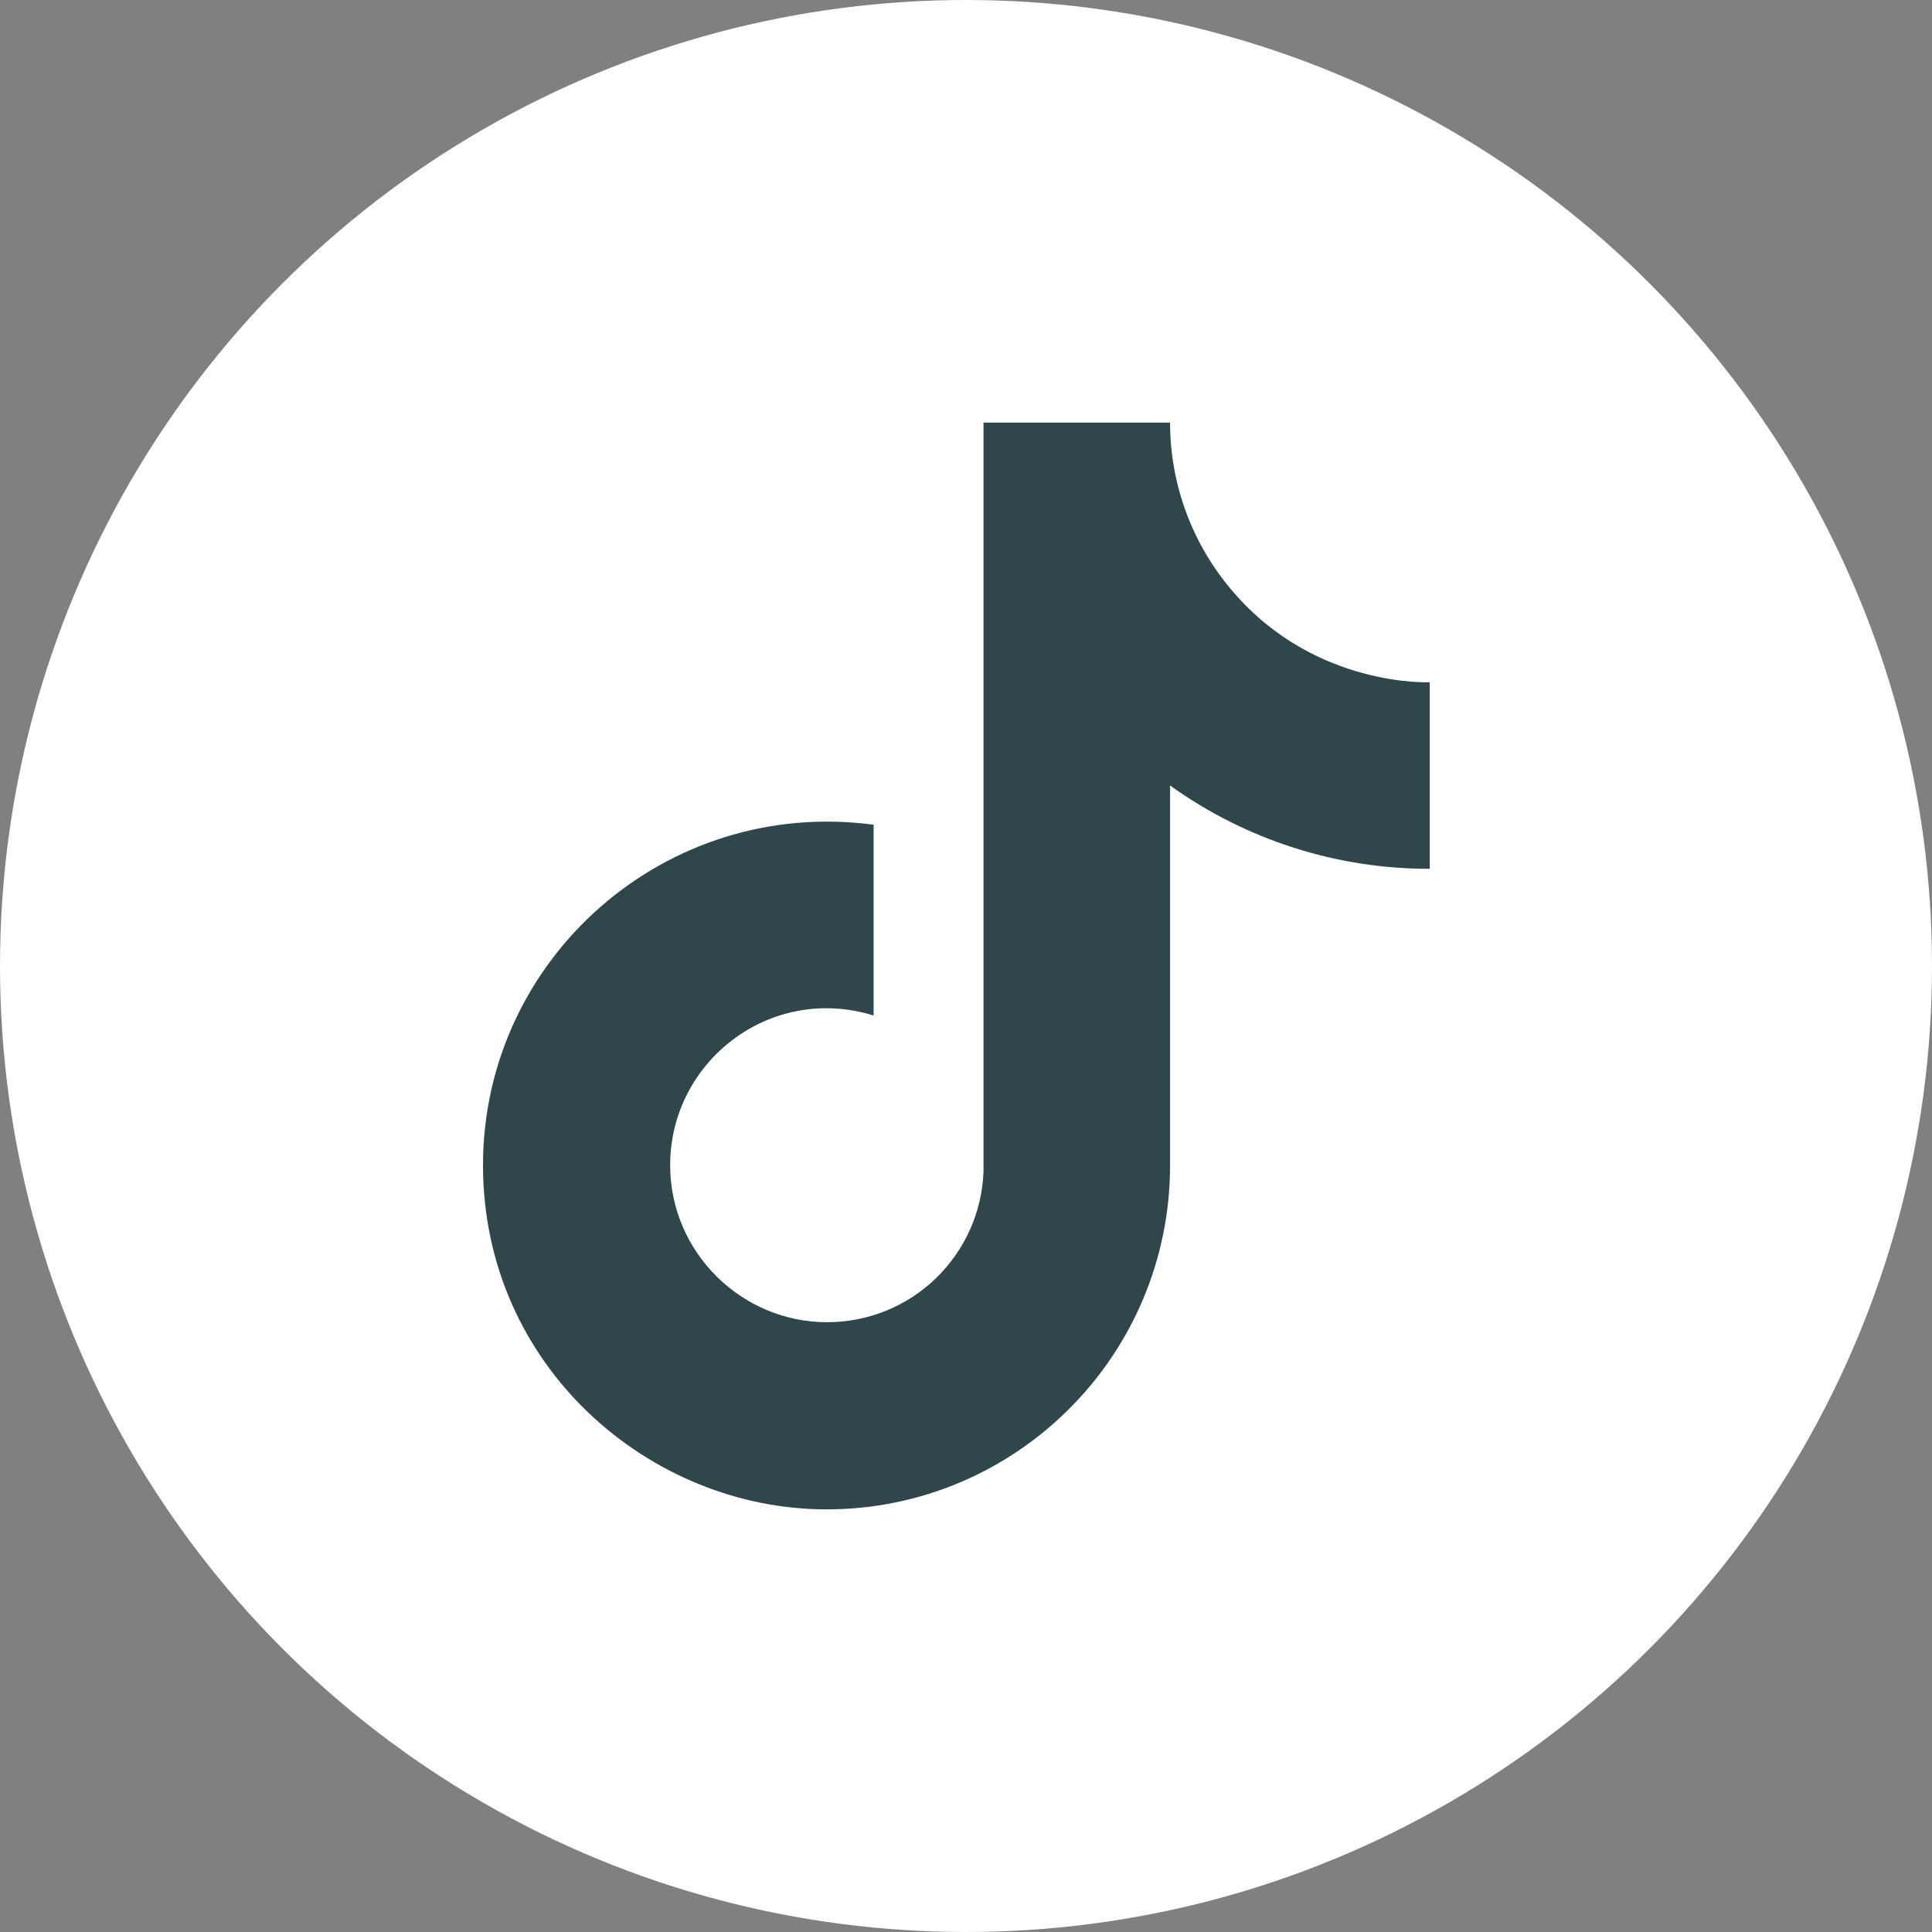
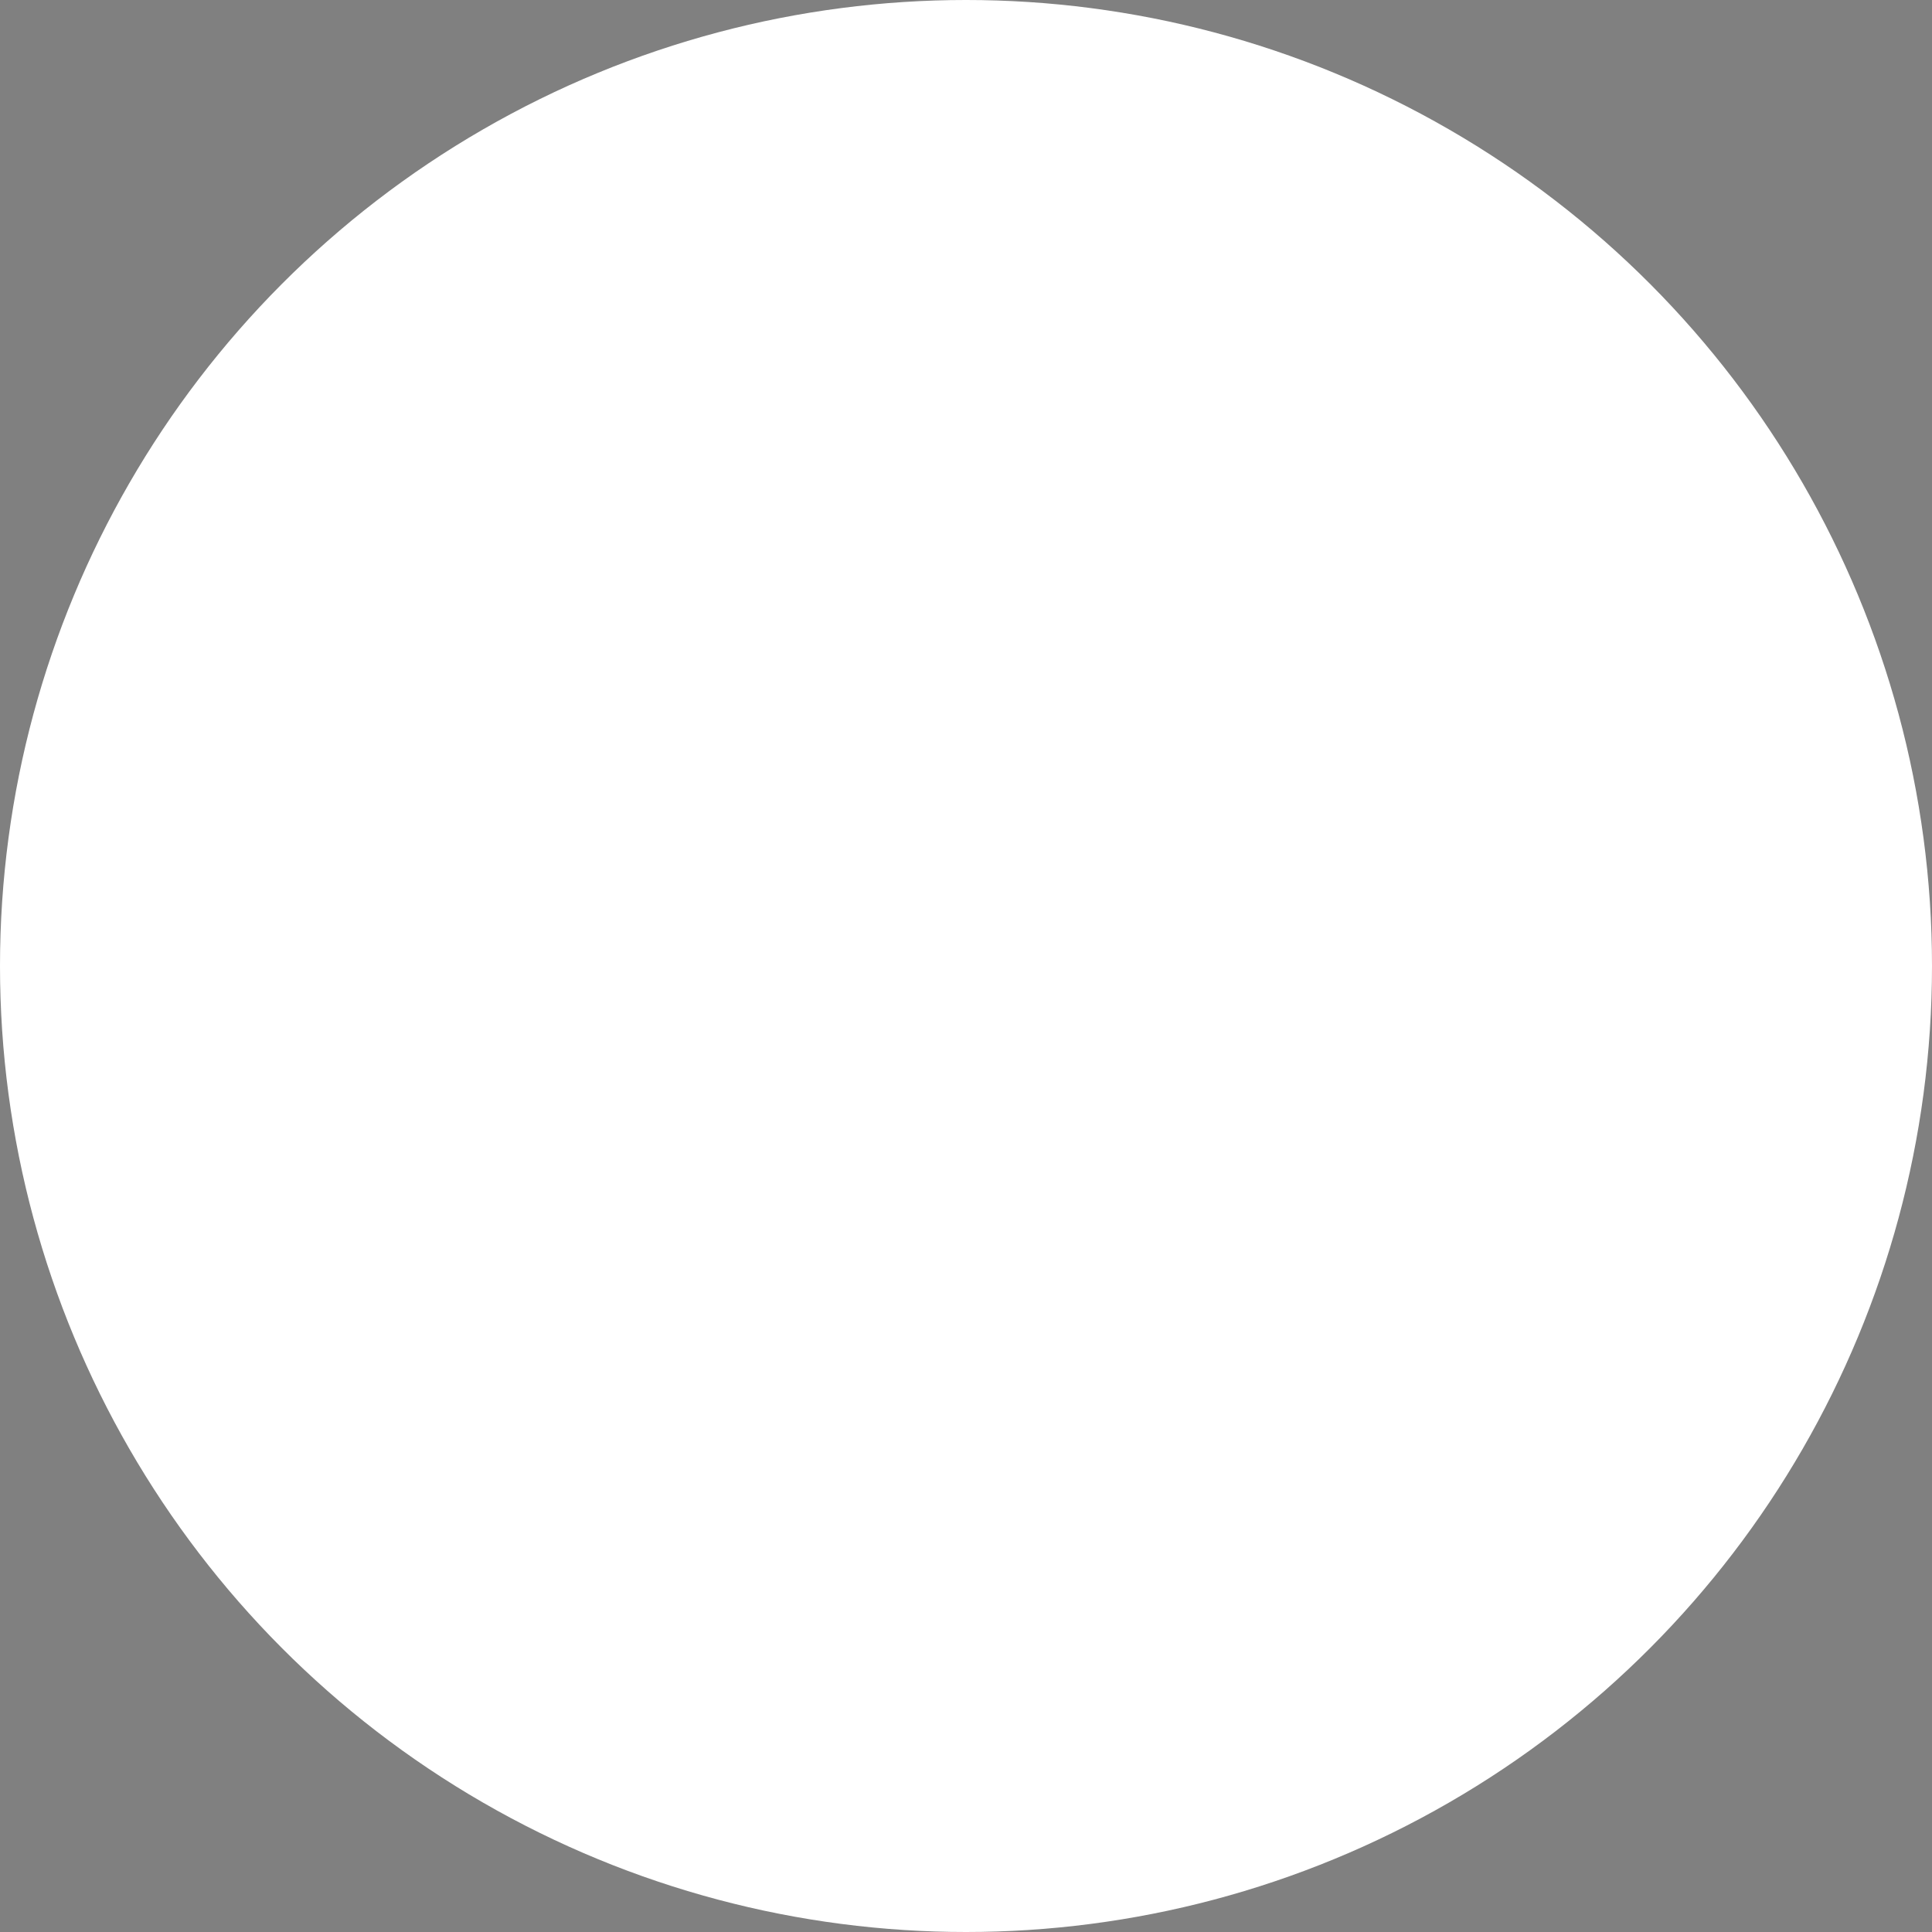
<svg xmlns="http://www.w3.org/2000/svg" width="32" height="32" viewBox="0 0 32 32" fill="none">
  <rect x="0" y="0" width="32" height="32" fill="#808080" stroke="none" />
  <circle cx="16" cy="16" r="16" fill="white" />
-   <path d="M20.44 9.82C19.757 9.04 19.38 8.037 19.38 7H16.29V19.4C16.267 20.071 15.983 20.707 15.5 21.174C15.017 21.64 14.372 21.9 13.7 21.9C12.28 21.9 11.1 20.74 11.1 19.3C11.1 17.58 12.76 16.29 14.47 16.82V13.66C11.02 13.2 8 15.88 8 19.3C8 22.63 10.76 25 13.69 25C16.83 25 19.38 22.45 19.38 19.3V13.01C20.633 13.91 22.137 14.393 23.68 14.39V11.3C23.68 11.3 21.8 11.39 20.44 9.82Z" fill="#2F474A" />
</svg>